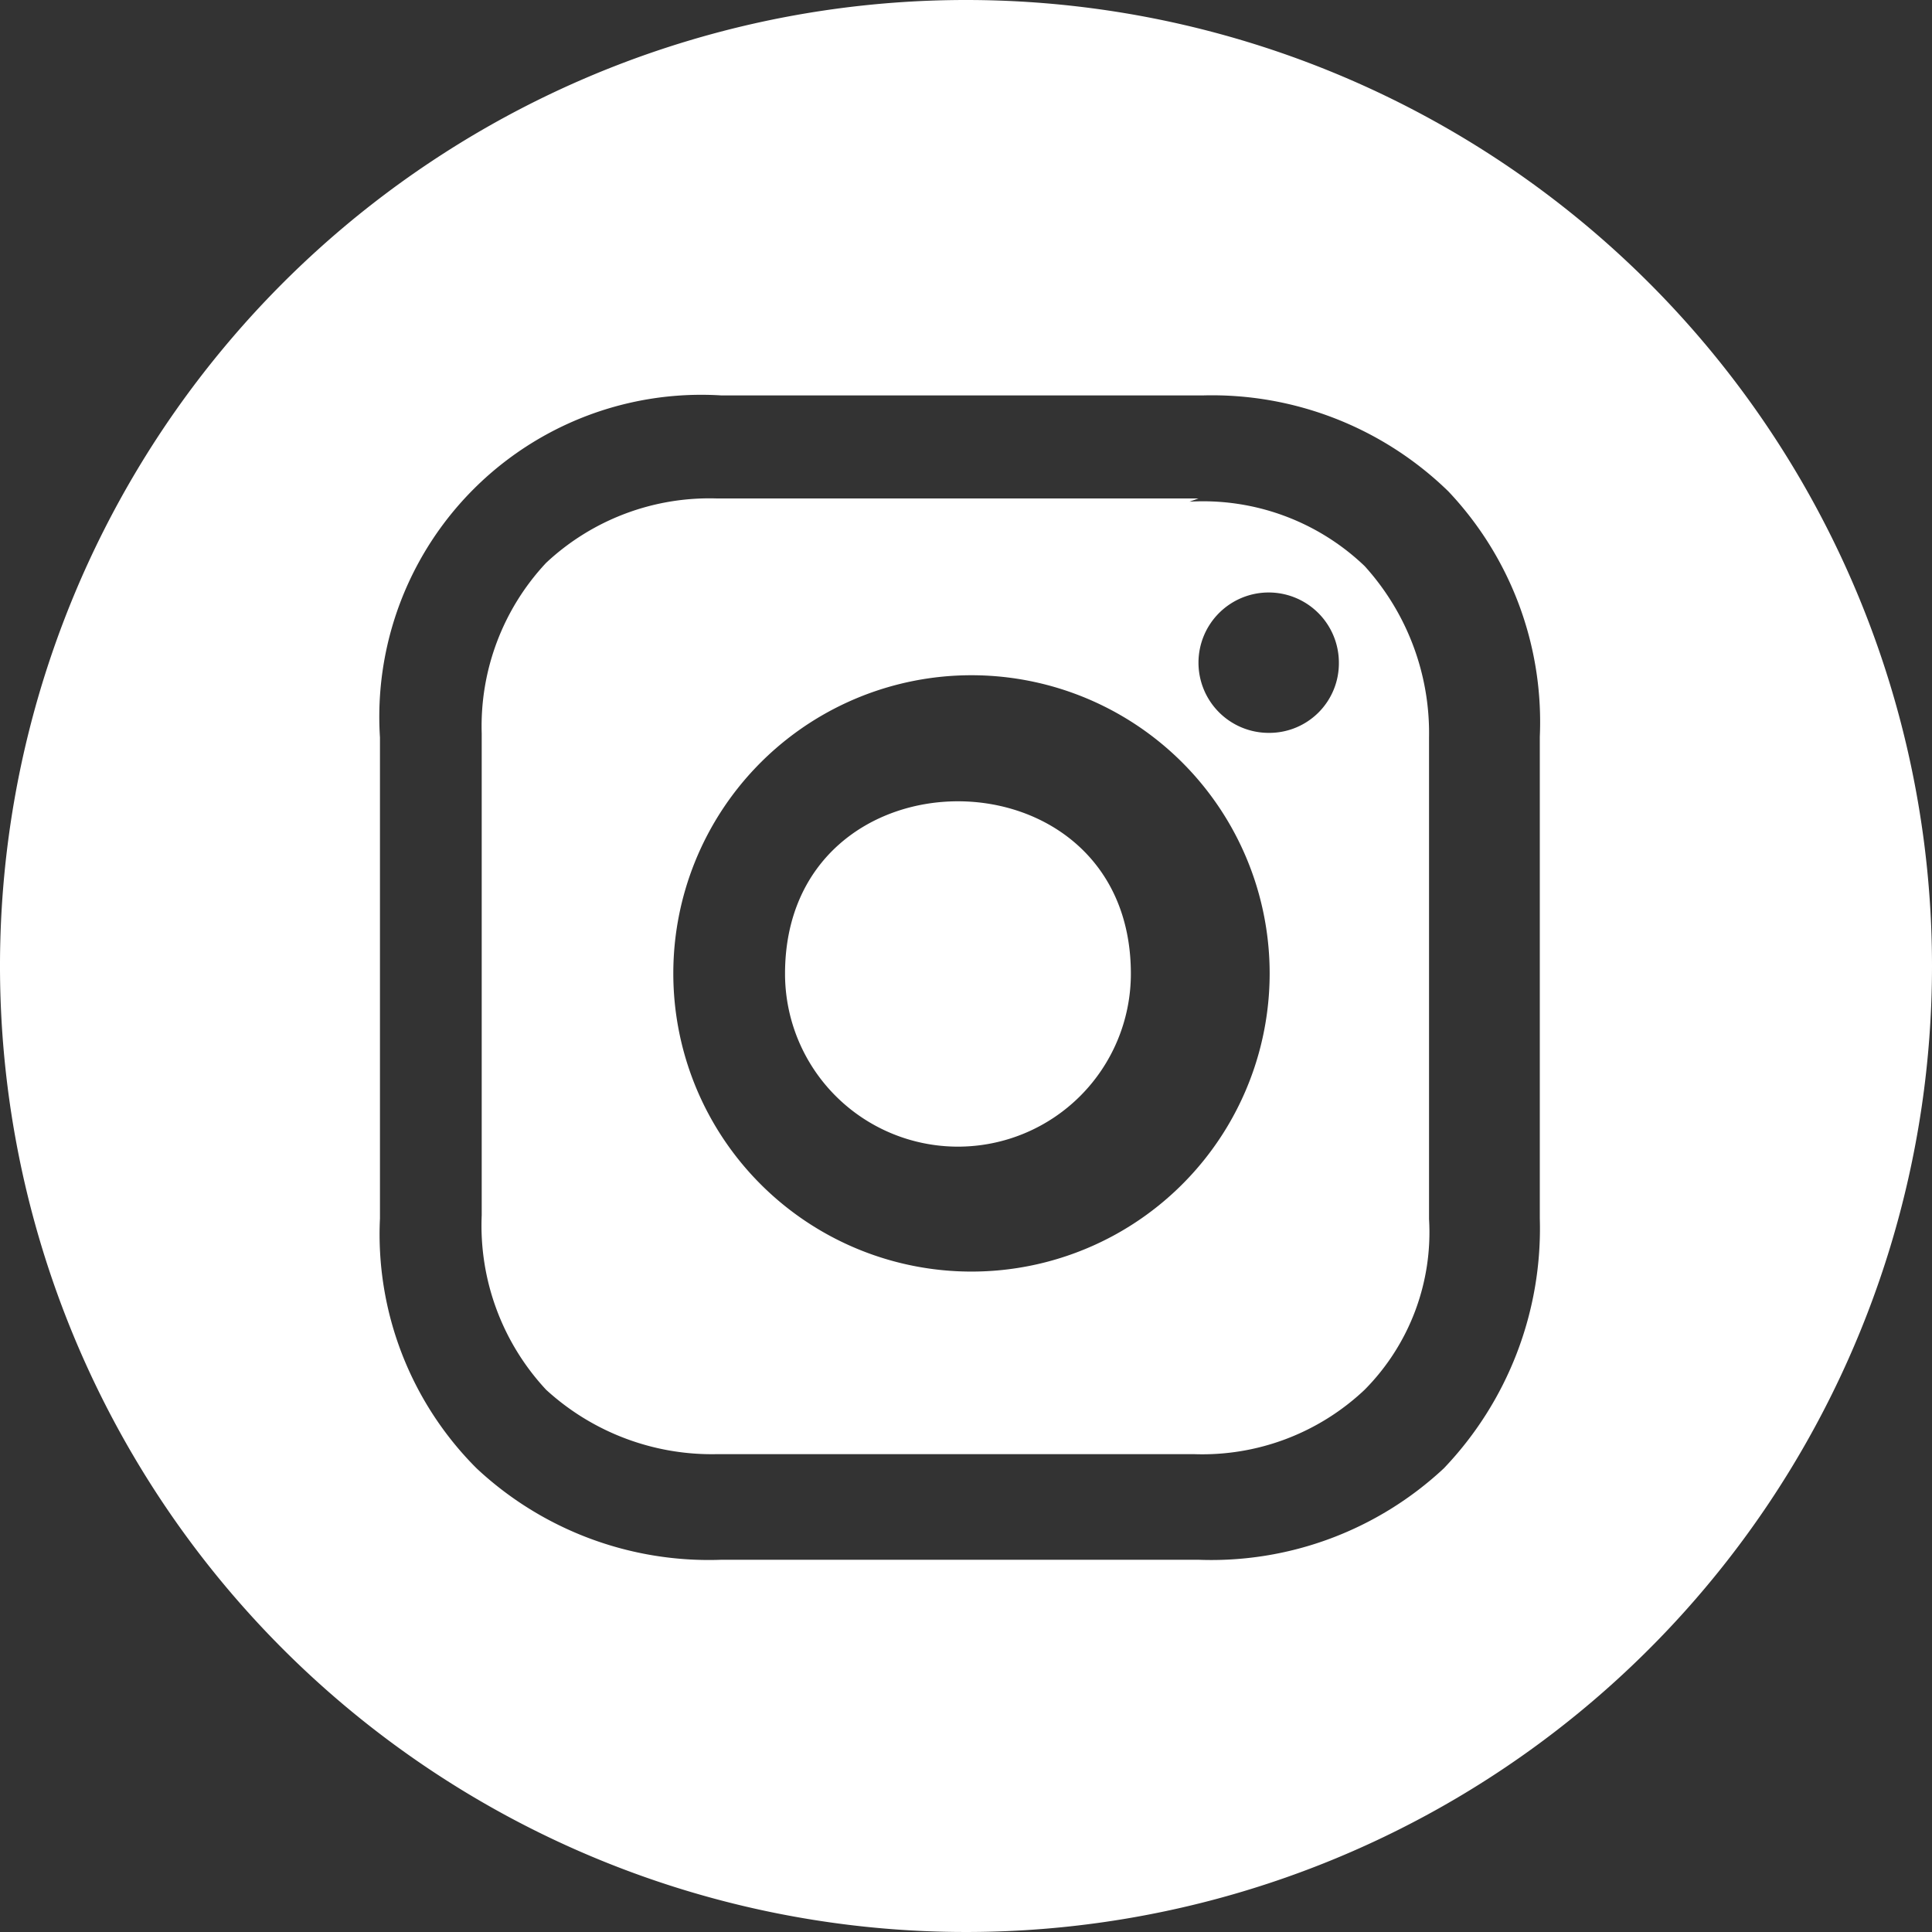
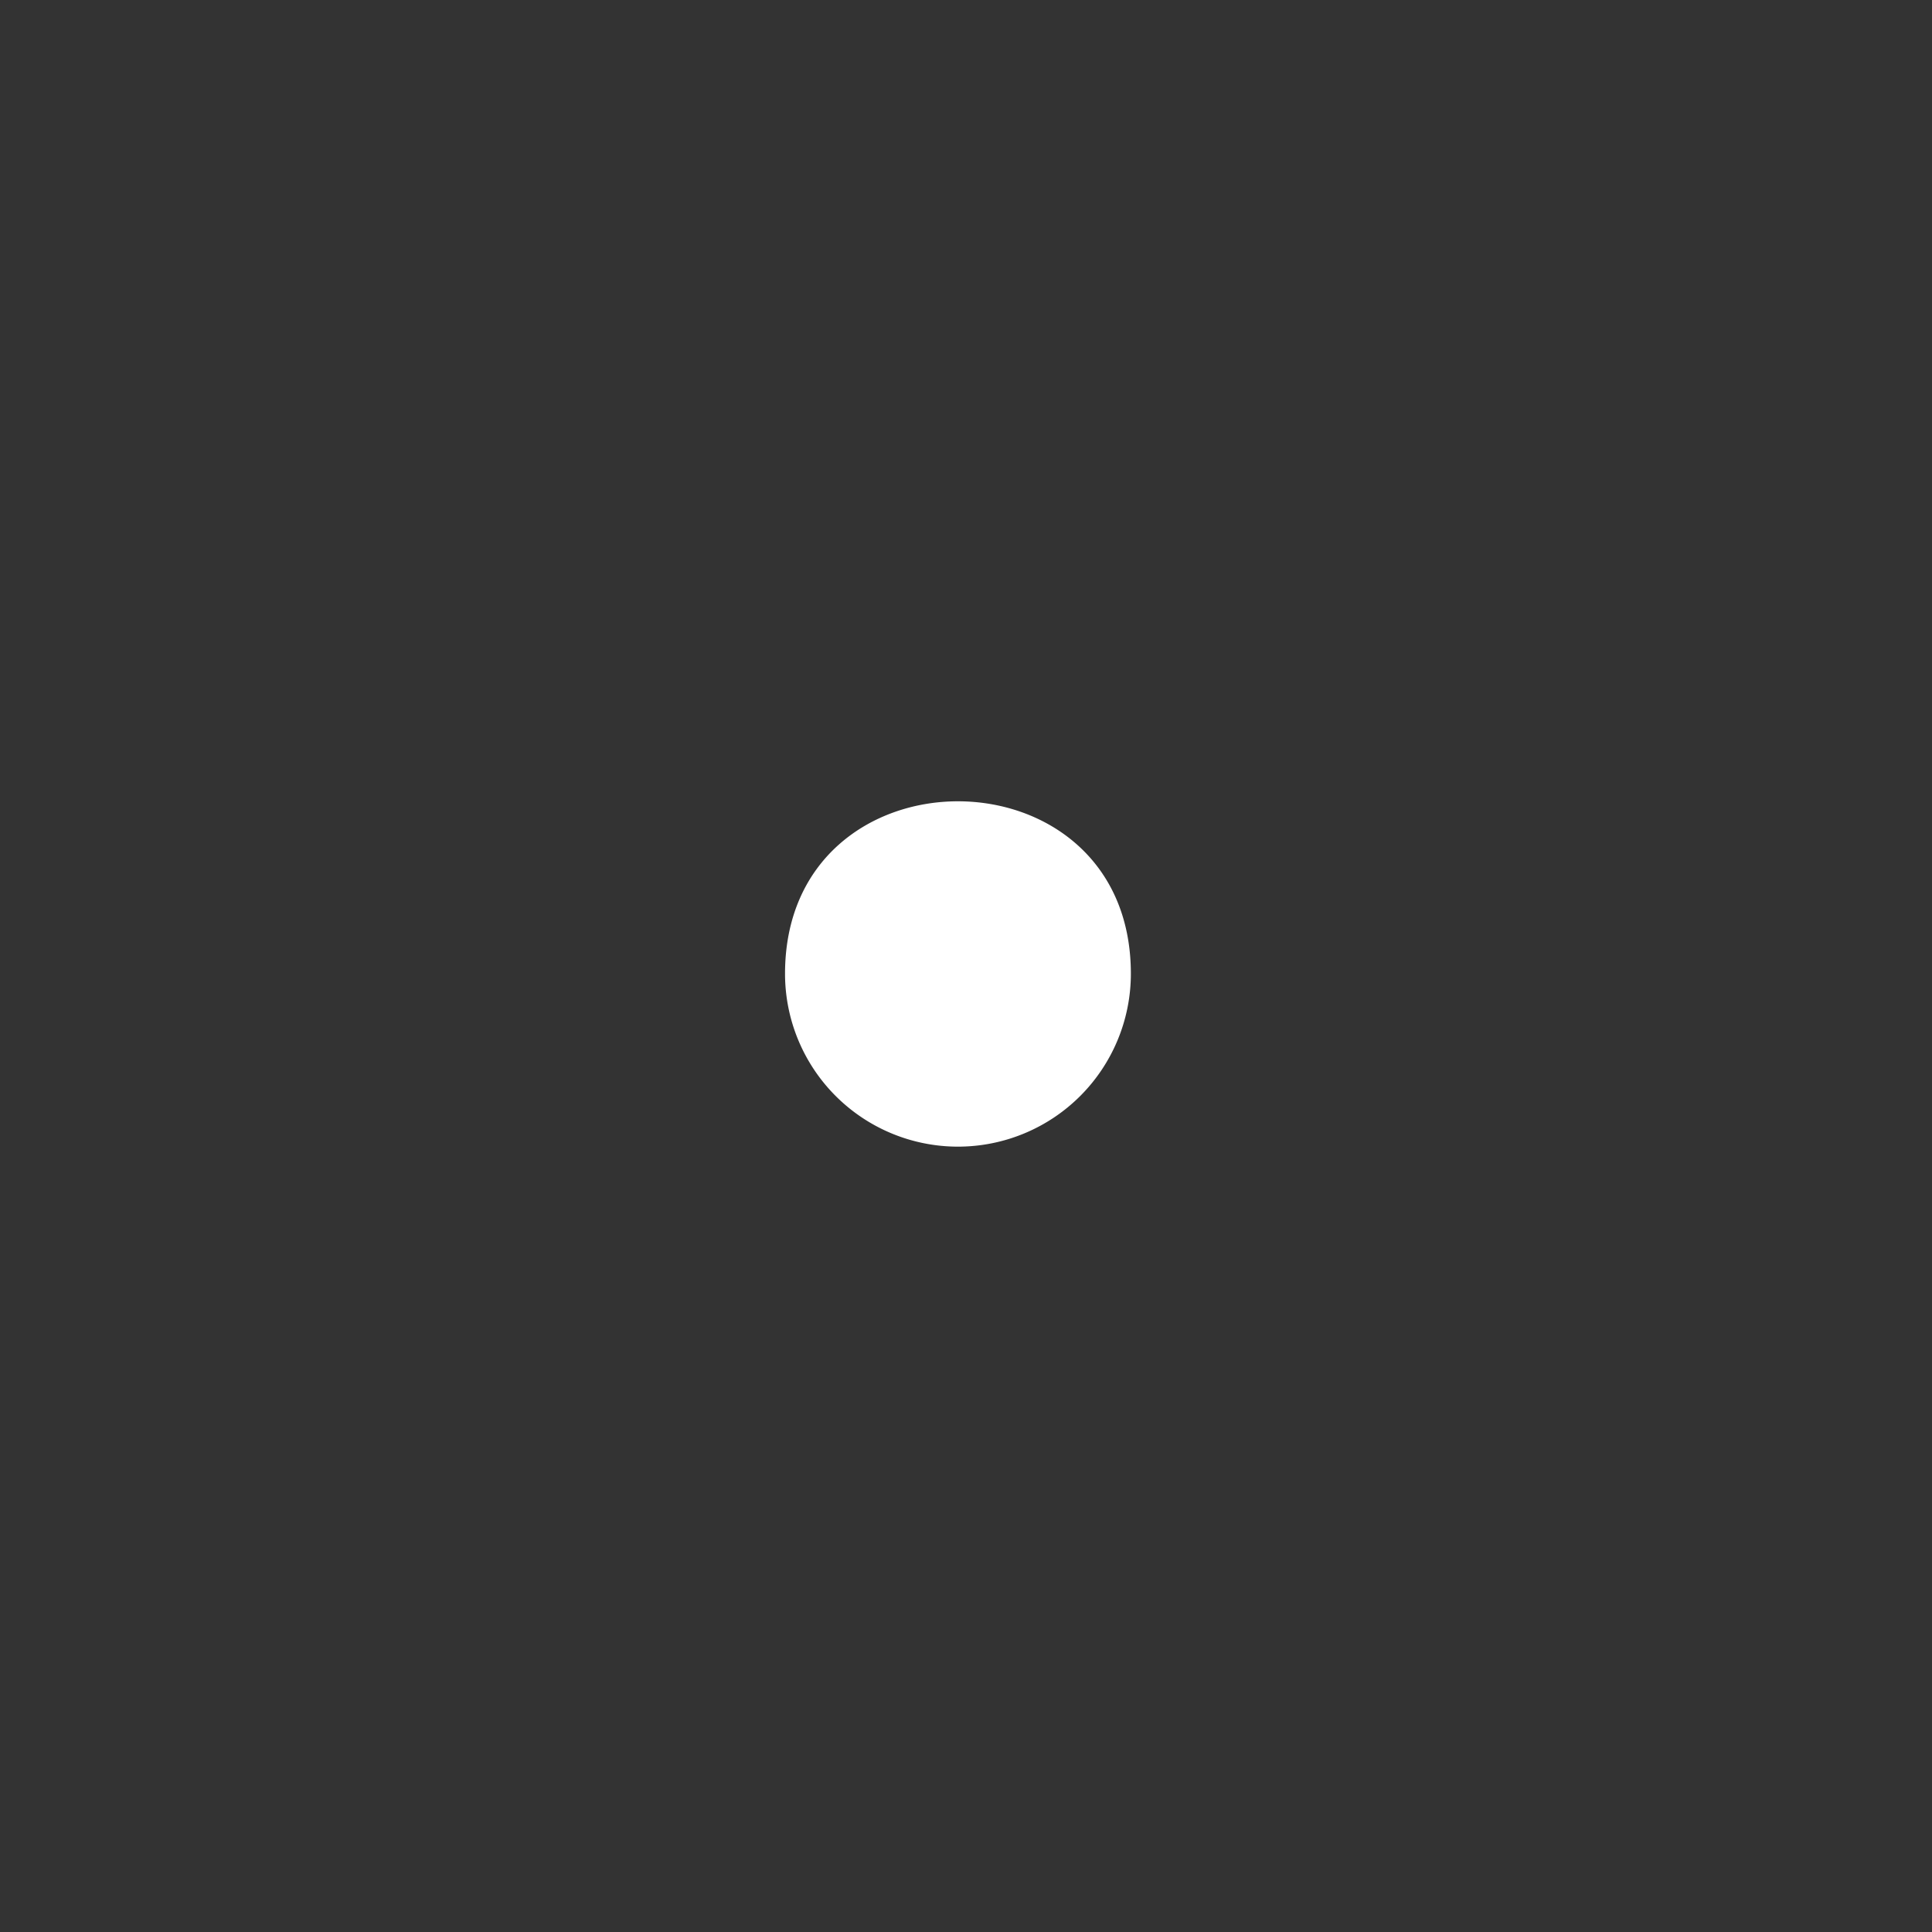
<svg xmlns="http://www.w3.org/2000/svg" viewBox="0 0 30 30">
  <rect x="0" y="0" width="30" height="30" fill="#333333" stroke="none" />
  <defs>
    <style>.cls-1{fill:#fff;}</style>
  </defs>
  <title>Asset 45</title>
  <g id="Layer_2" data-name="Layer 2">
    <g id="Layer_1-2" data-name="Layer 1">
      <path class="cls-1" d="M17.56,15.12a2.68,2.68,0,0,1-5.37,0c0-3.57,5.37-3.57,5.37,0" />
-       <path class="cls-1" d="M19.7,11.38a1.09,1.09,0,1,1,1.09-1.09,1.08,1.08,0,0,1-1.09,1.09m-4.83,8.36a4.63,4.63,0,0,1,0-9.25,4.63,4.63,0,1,1,0,9.25m3.74-12H11.13a3.71,3.71,0,0,0-2.65,1,3.71,3.71,0,0,0-1,2.65v7.48a3.74,3.74,0,0,0,1,2.71,3.81,3.81,0,0,0,2.65,1h7.41a3.67,3.67,0,0,0,2.65-1,3.47,3.47,0,0,0,1-2.65V11.45a3.86,3.86,0,0,0-1-2.66,3.63,3.63,0,0,0-2.72-1" />
-       <path class="cls-1" d="M23.91,18.92a5.39,5.39,0,0,1-1.49,3.88,5.29,5.29,0,0,1-3.81,1.42H11.2A5.28,5.28,0,0,1,7.4,22.8a5.14,5.14,0,0,1-1.5-3.88V11.45a5,5,0,0,1,5.3-5.31h7.48a5.26,5.26,0,0,1,3.81,1.49,5.21,5.21,0,0,1,1.42,3.81ZM15,0A15,15,0,1,0,30,15,15,15,0,0,0,15,0" />
    </g>
  </g>
</svg>